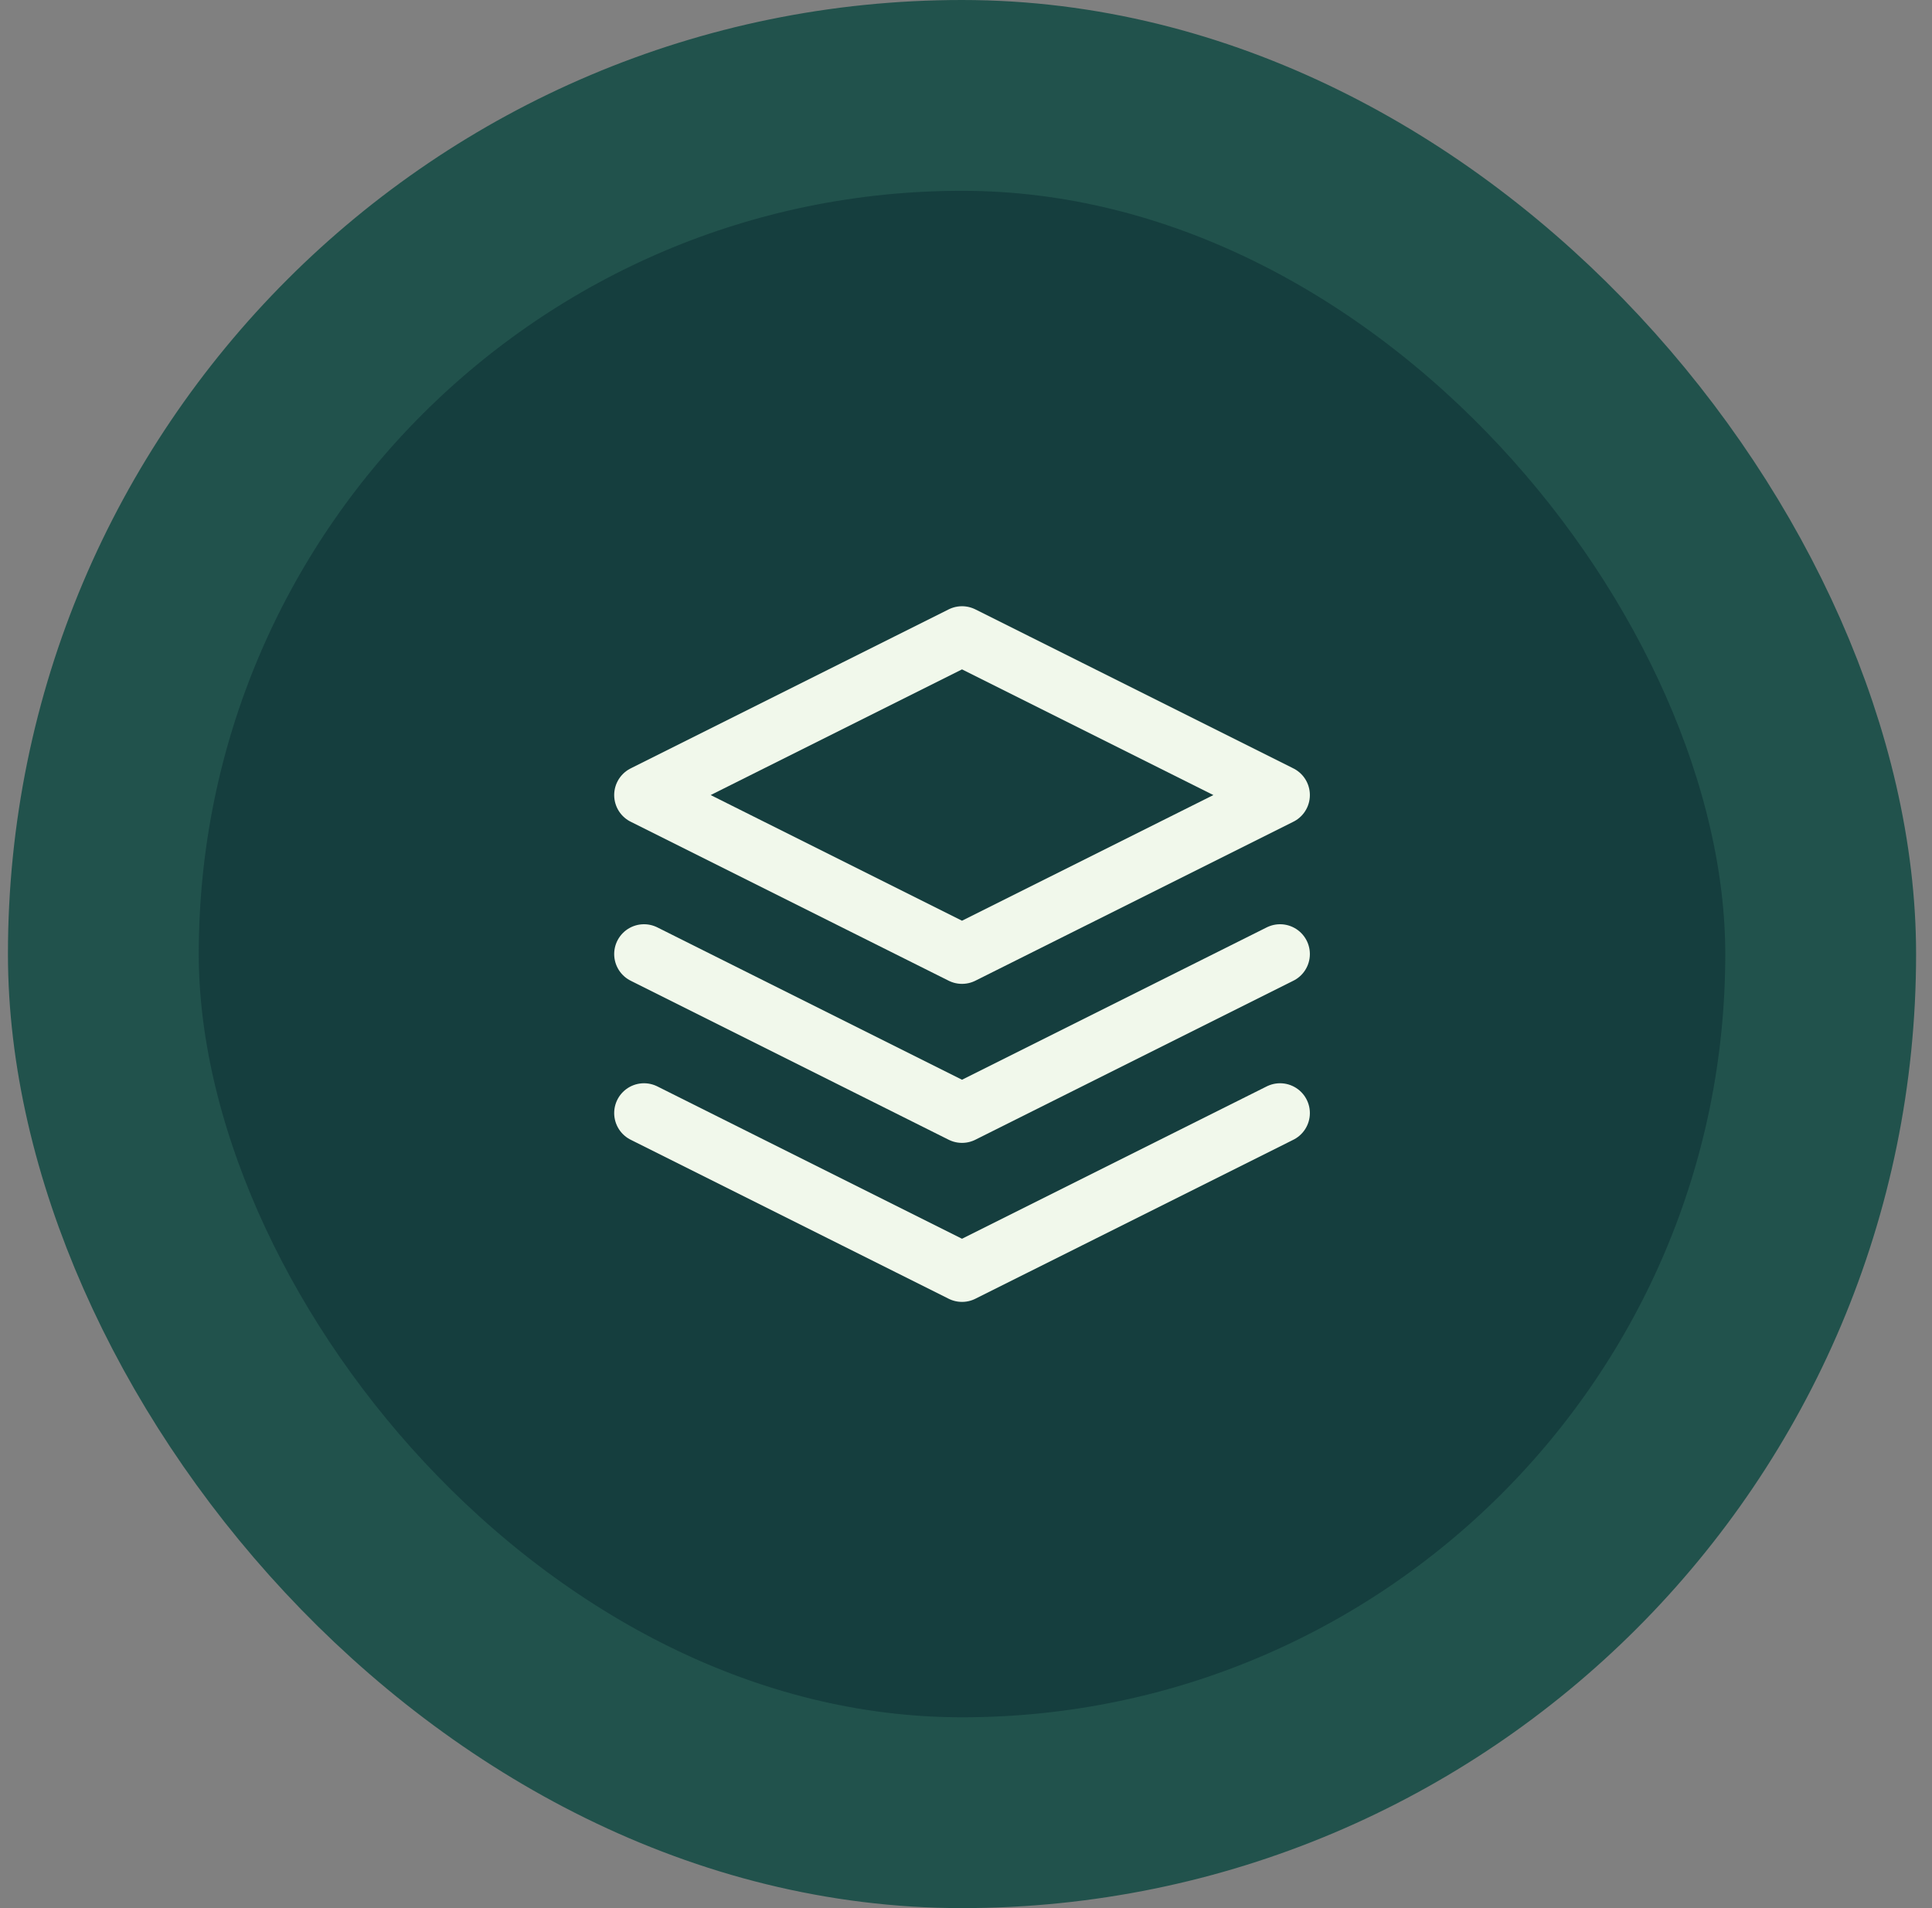
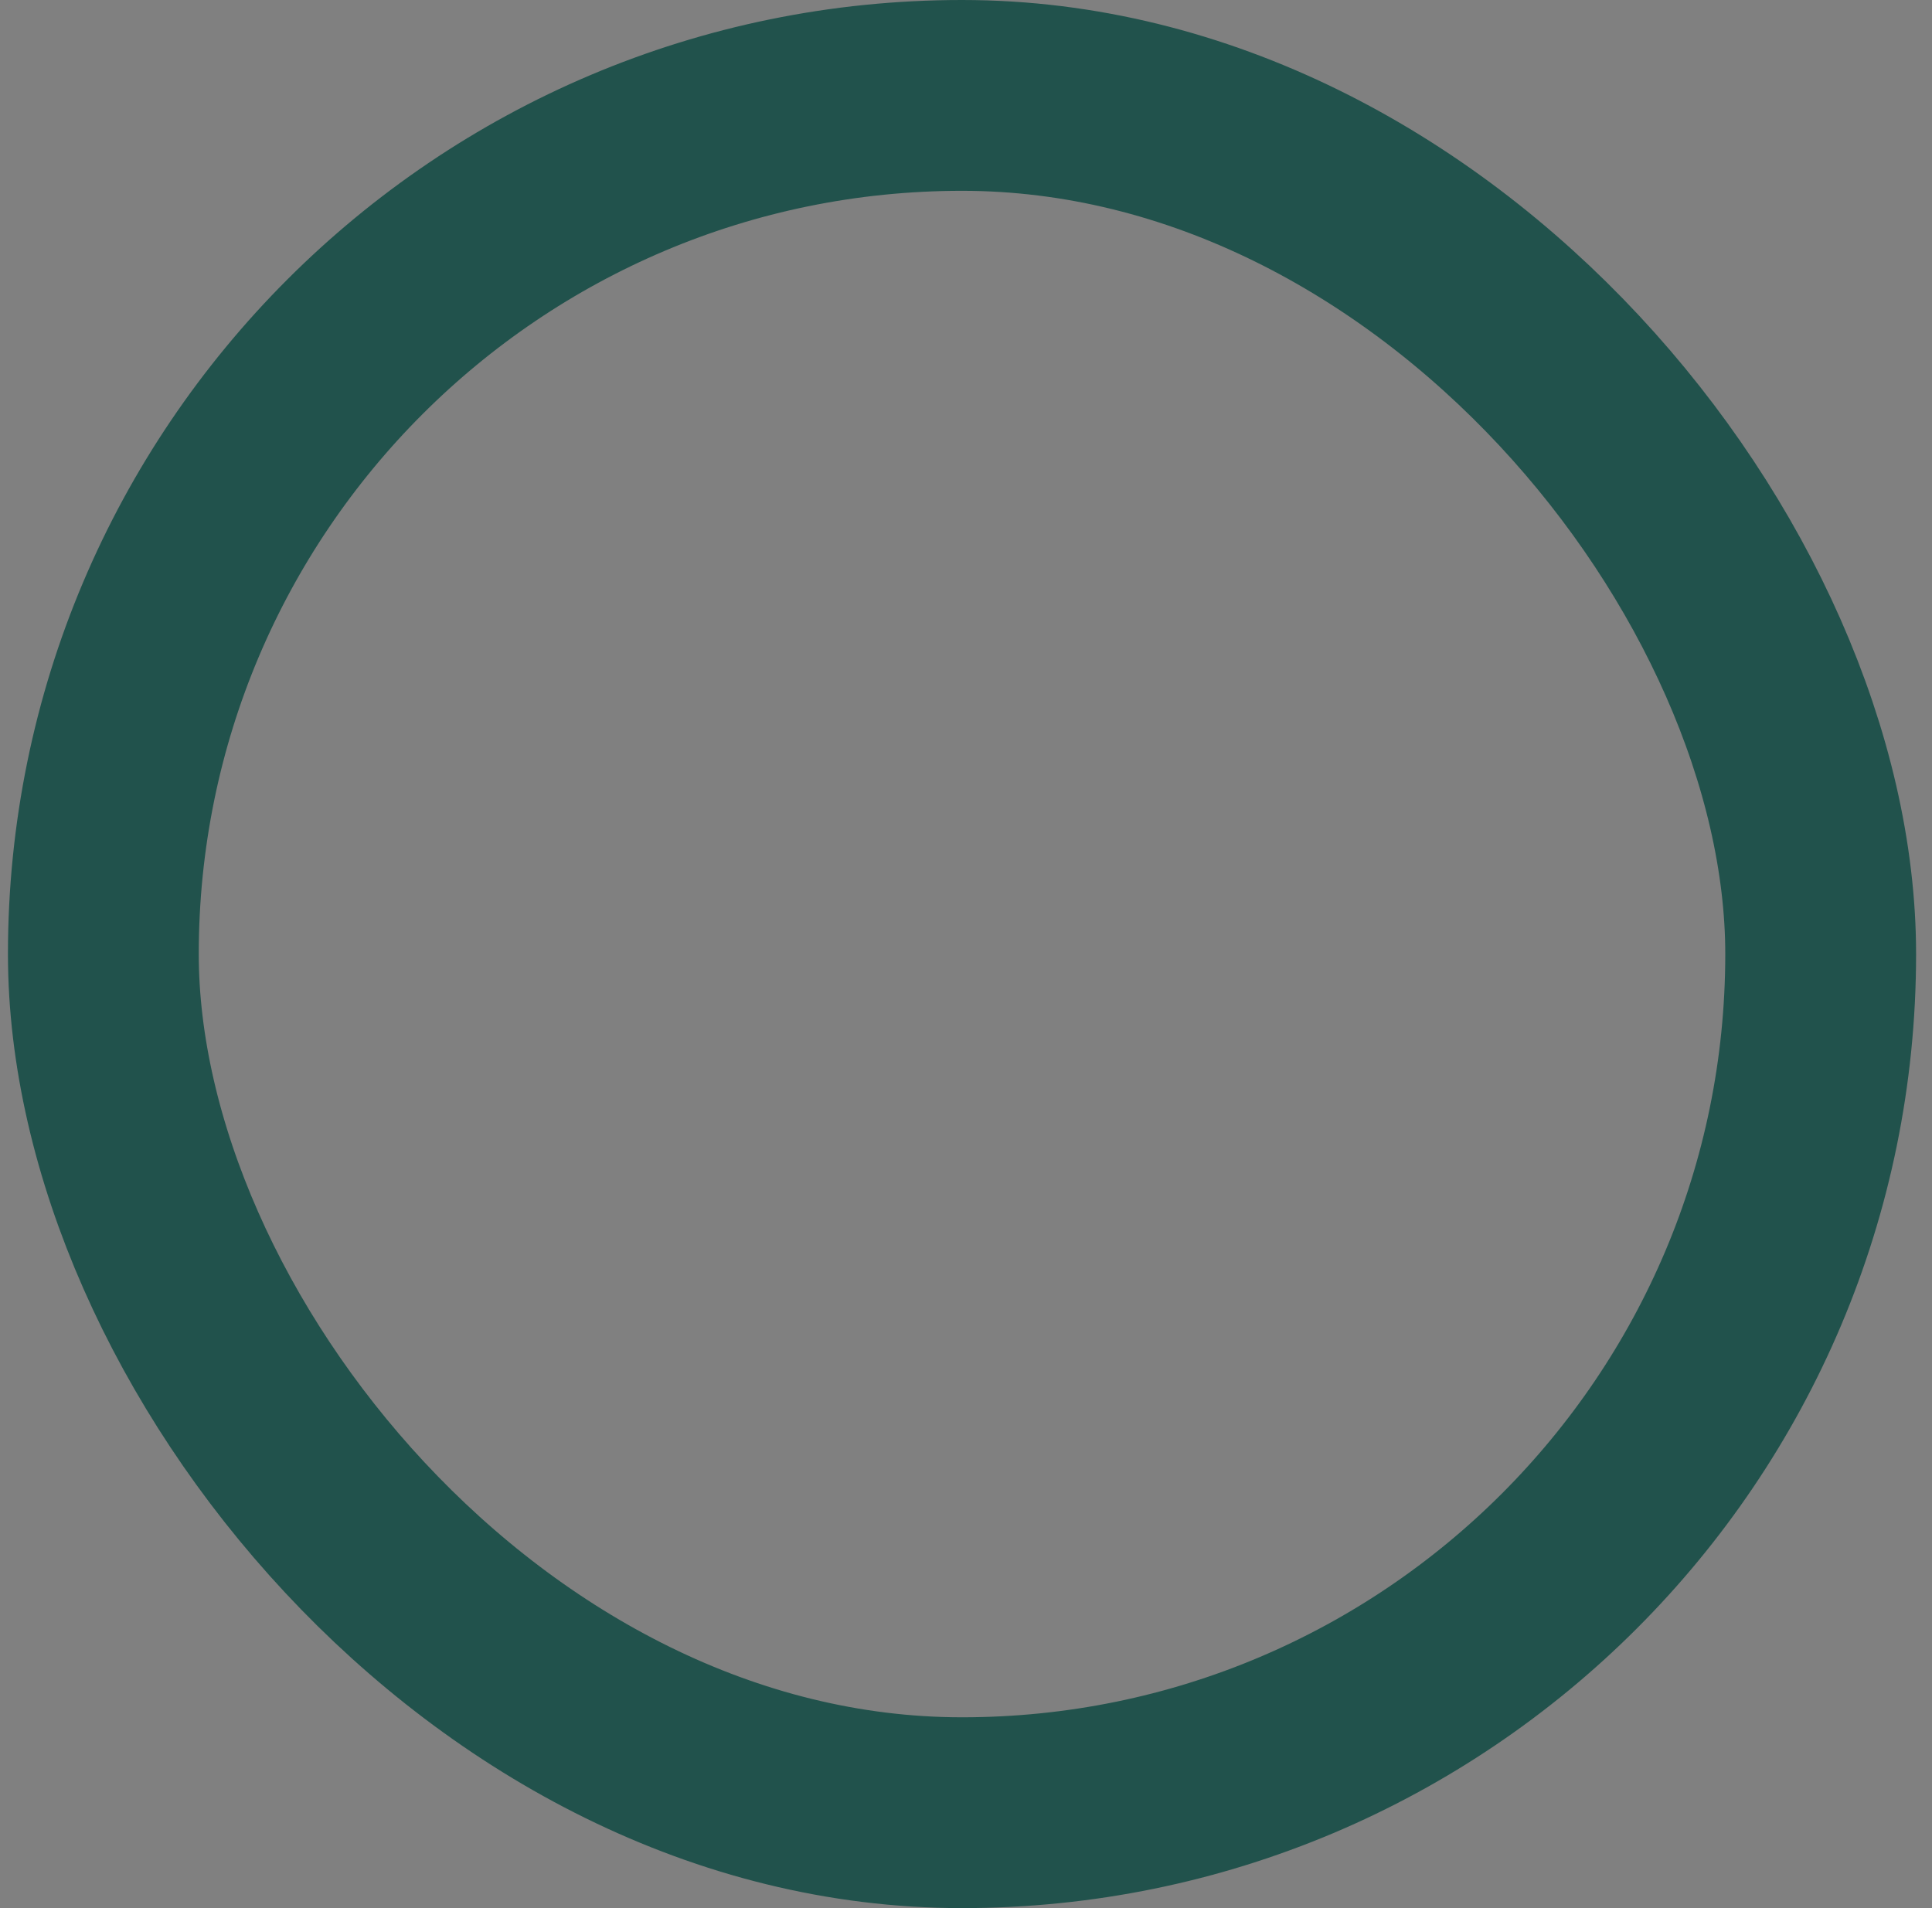
<svg xmlns="http://www.w3.org/2000/svg" width="81" height="80" viewBox="0 0 81 80" fill="none">
  <rect x="0" y="0" width="81" height="80" fill="#808080" stroke="none" />
-   <rect x="4.333" y="4" width="72" height="72" rx="36" fill="#153E3E" />
-   <path d="M27 46.667L40.333 53.334L53.667 46.667M27 40L40.333 46.667L53.667 40M40.333 26.667L27 33.334L40.333 40L53.667 33.334L40.333 26.667Z" stroke="#F1F8EB" stroke-width="2.5" stroke-linecap="round" stroke-linejoin="round" />
  <rect x="4.333" y="4" width="72" height="72" rx="36" stroke="#21524C" stroke-width="8" />
</svg>